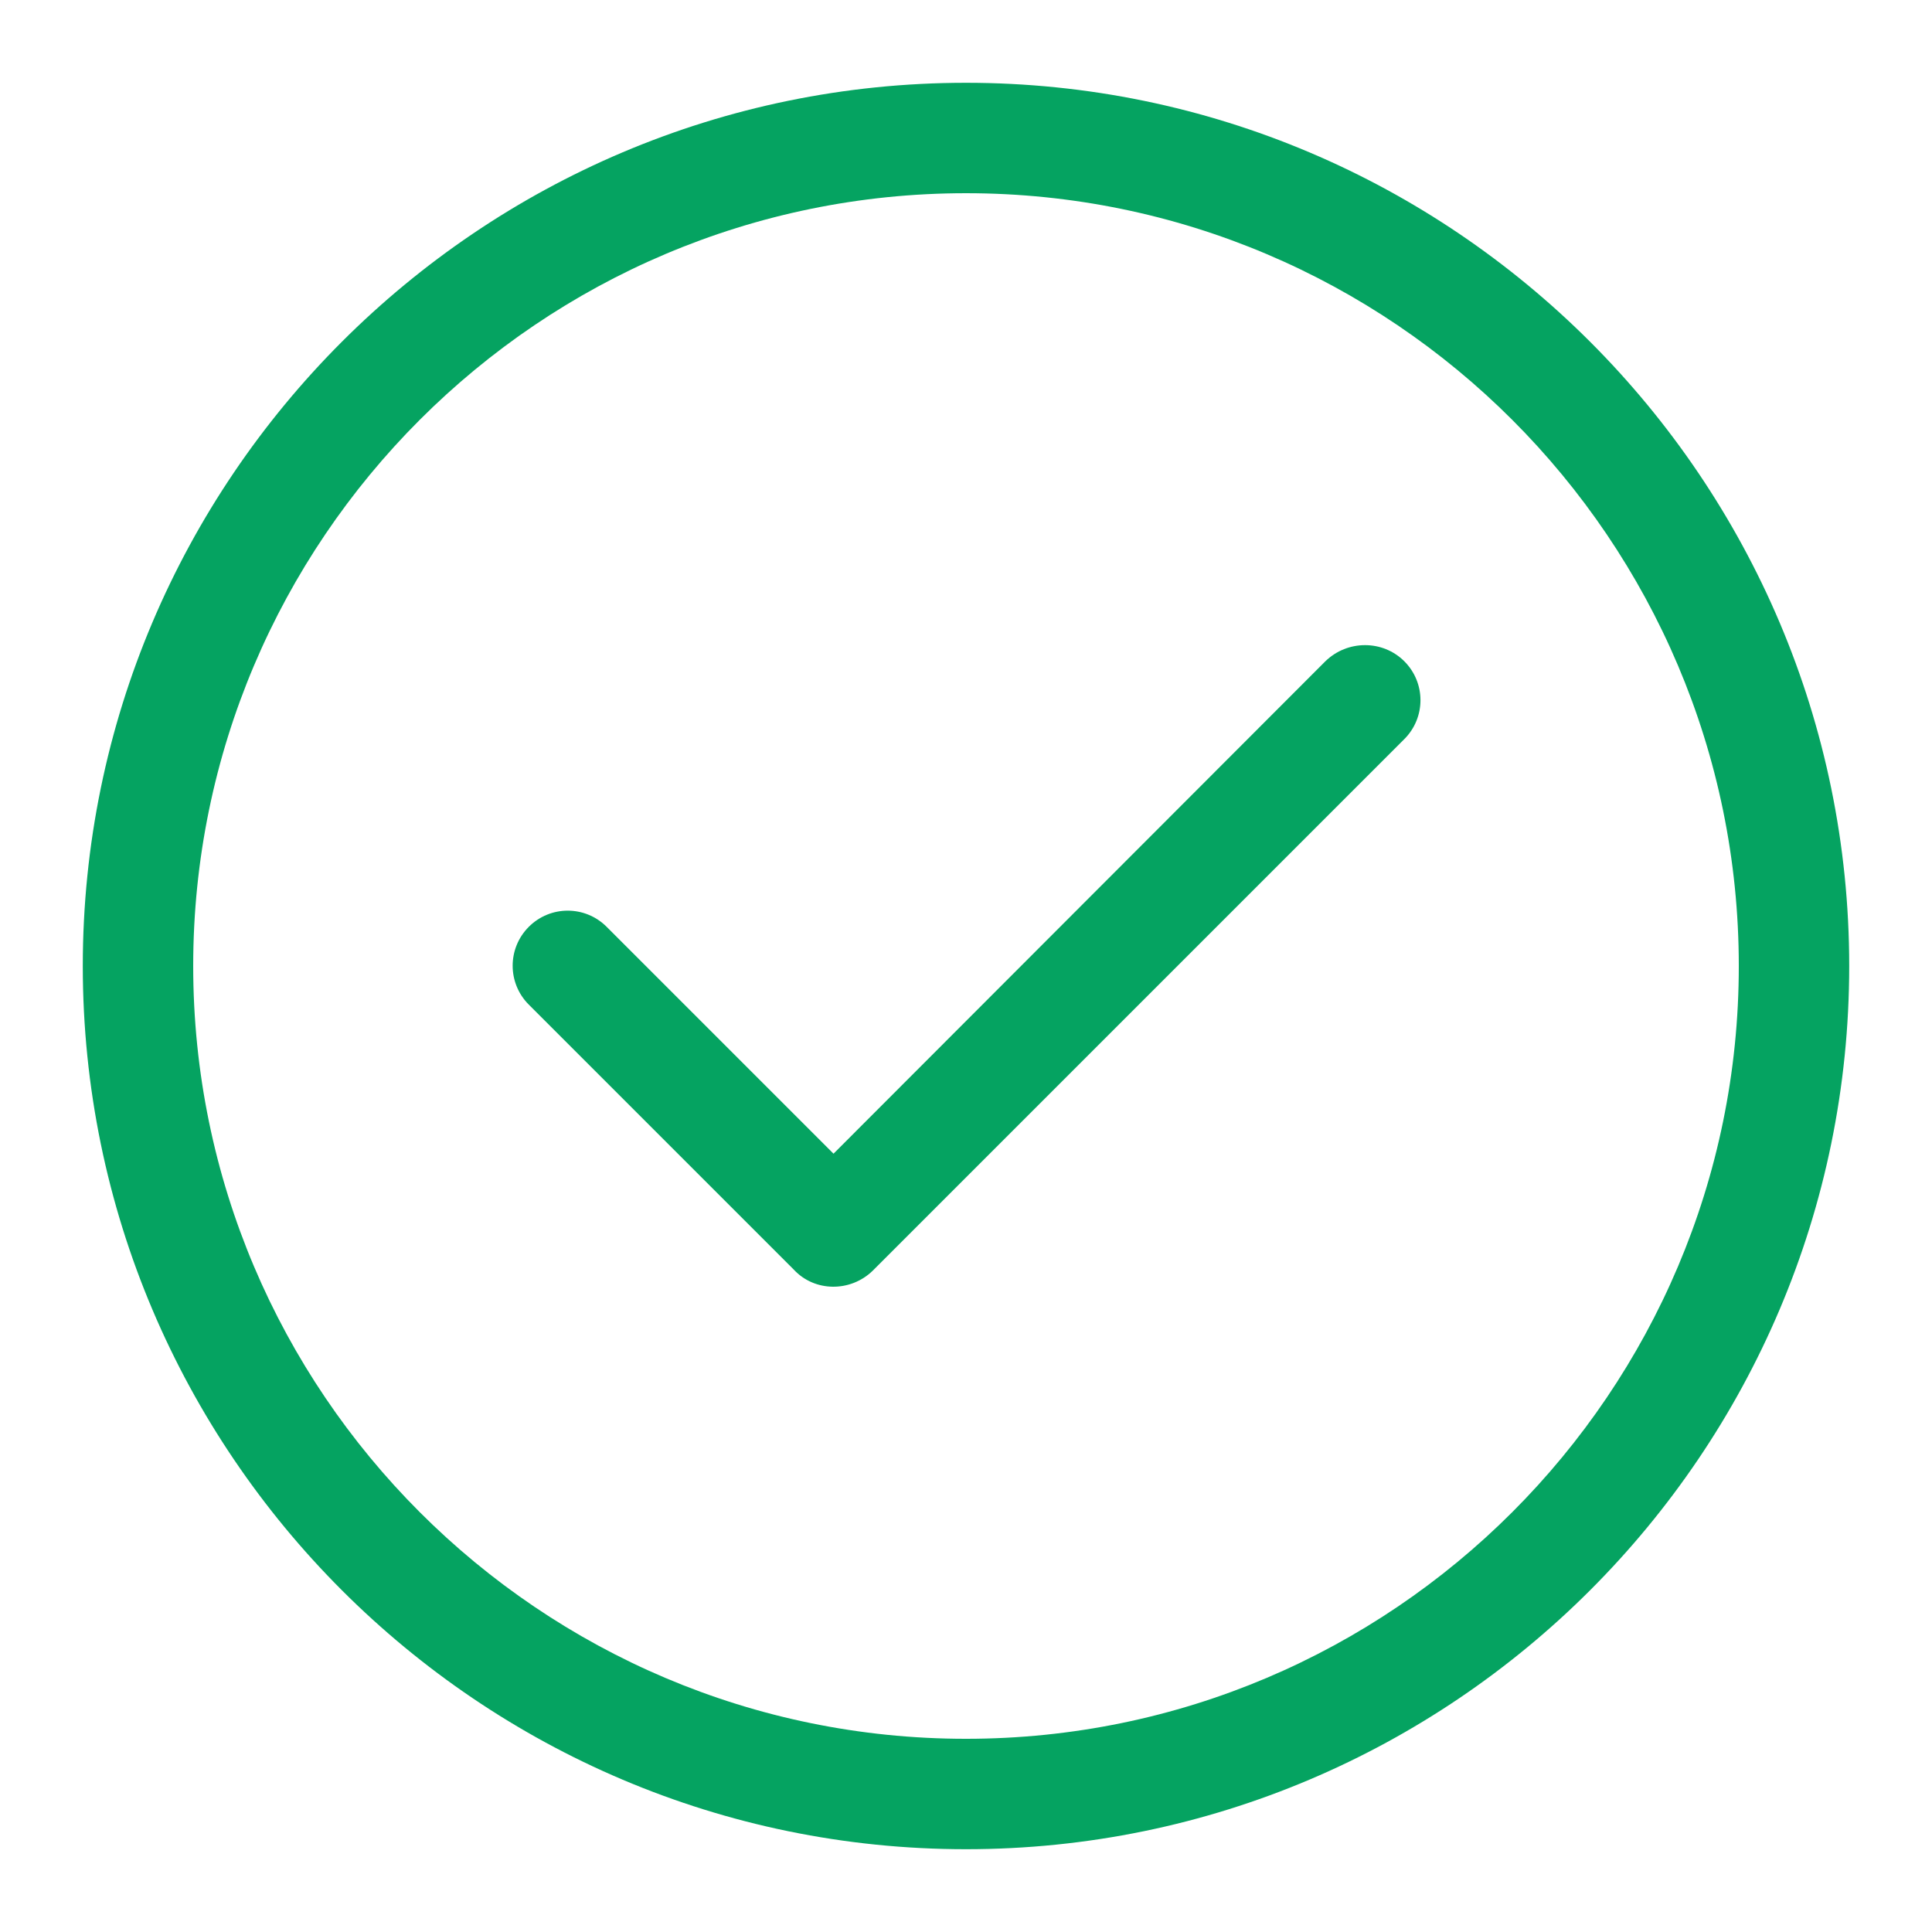
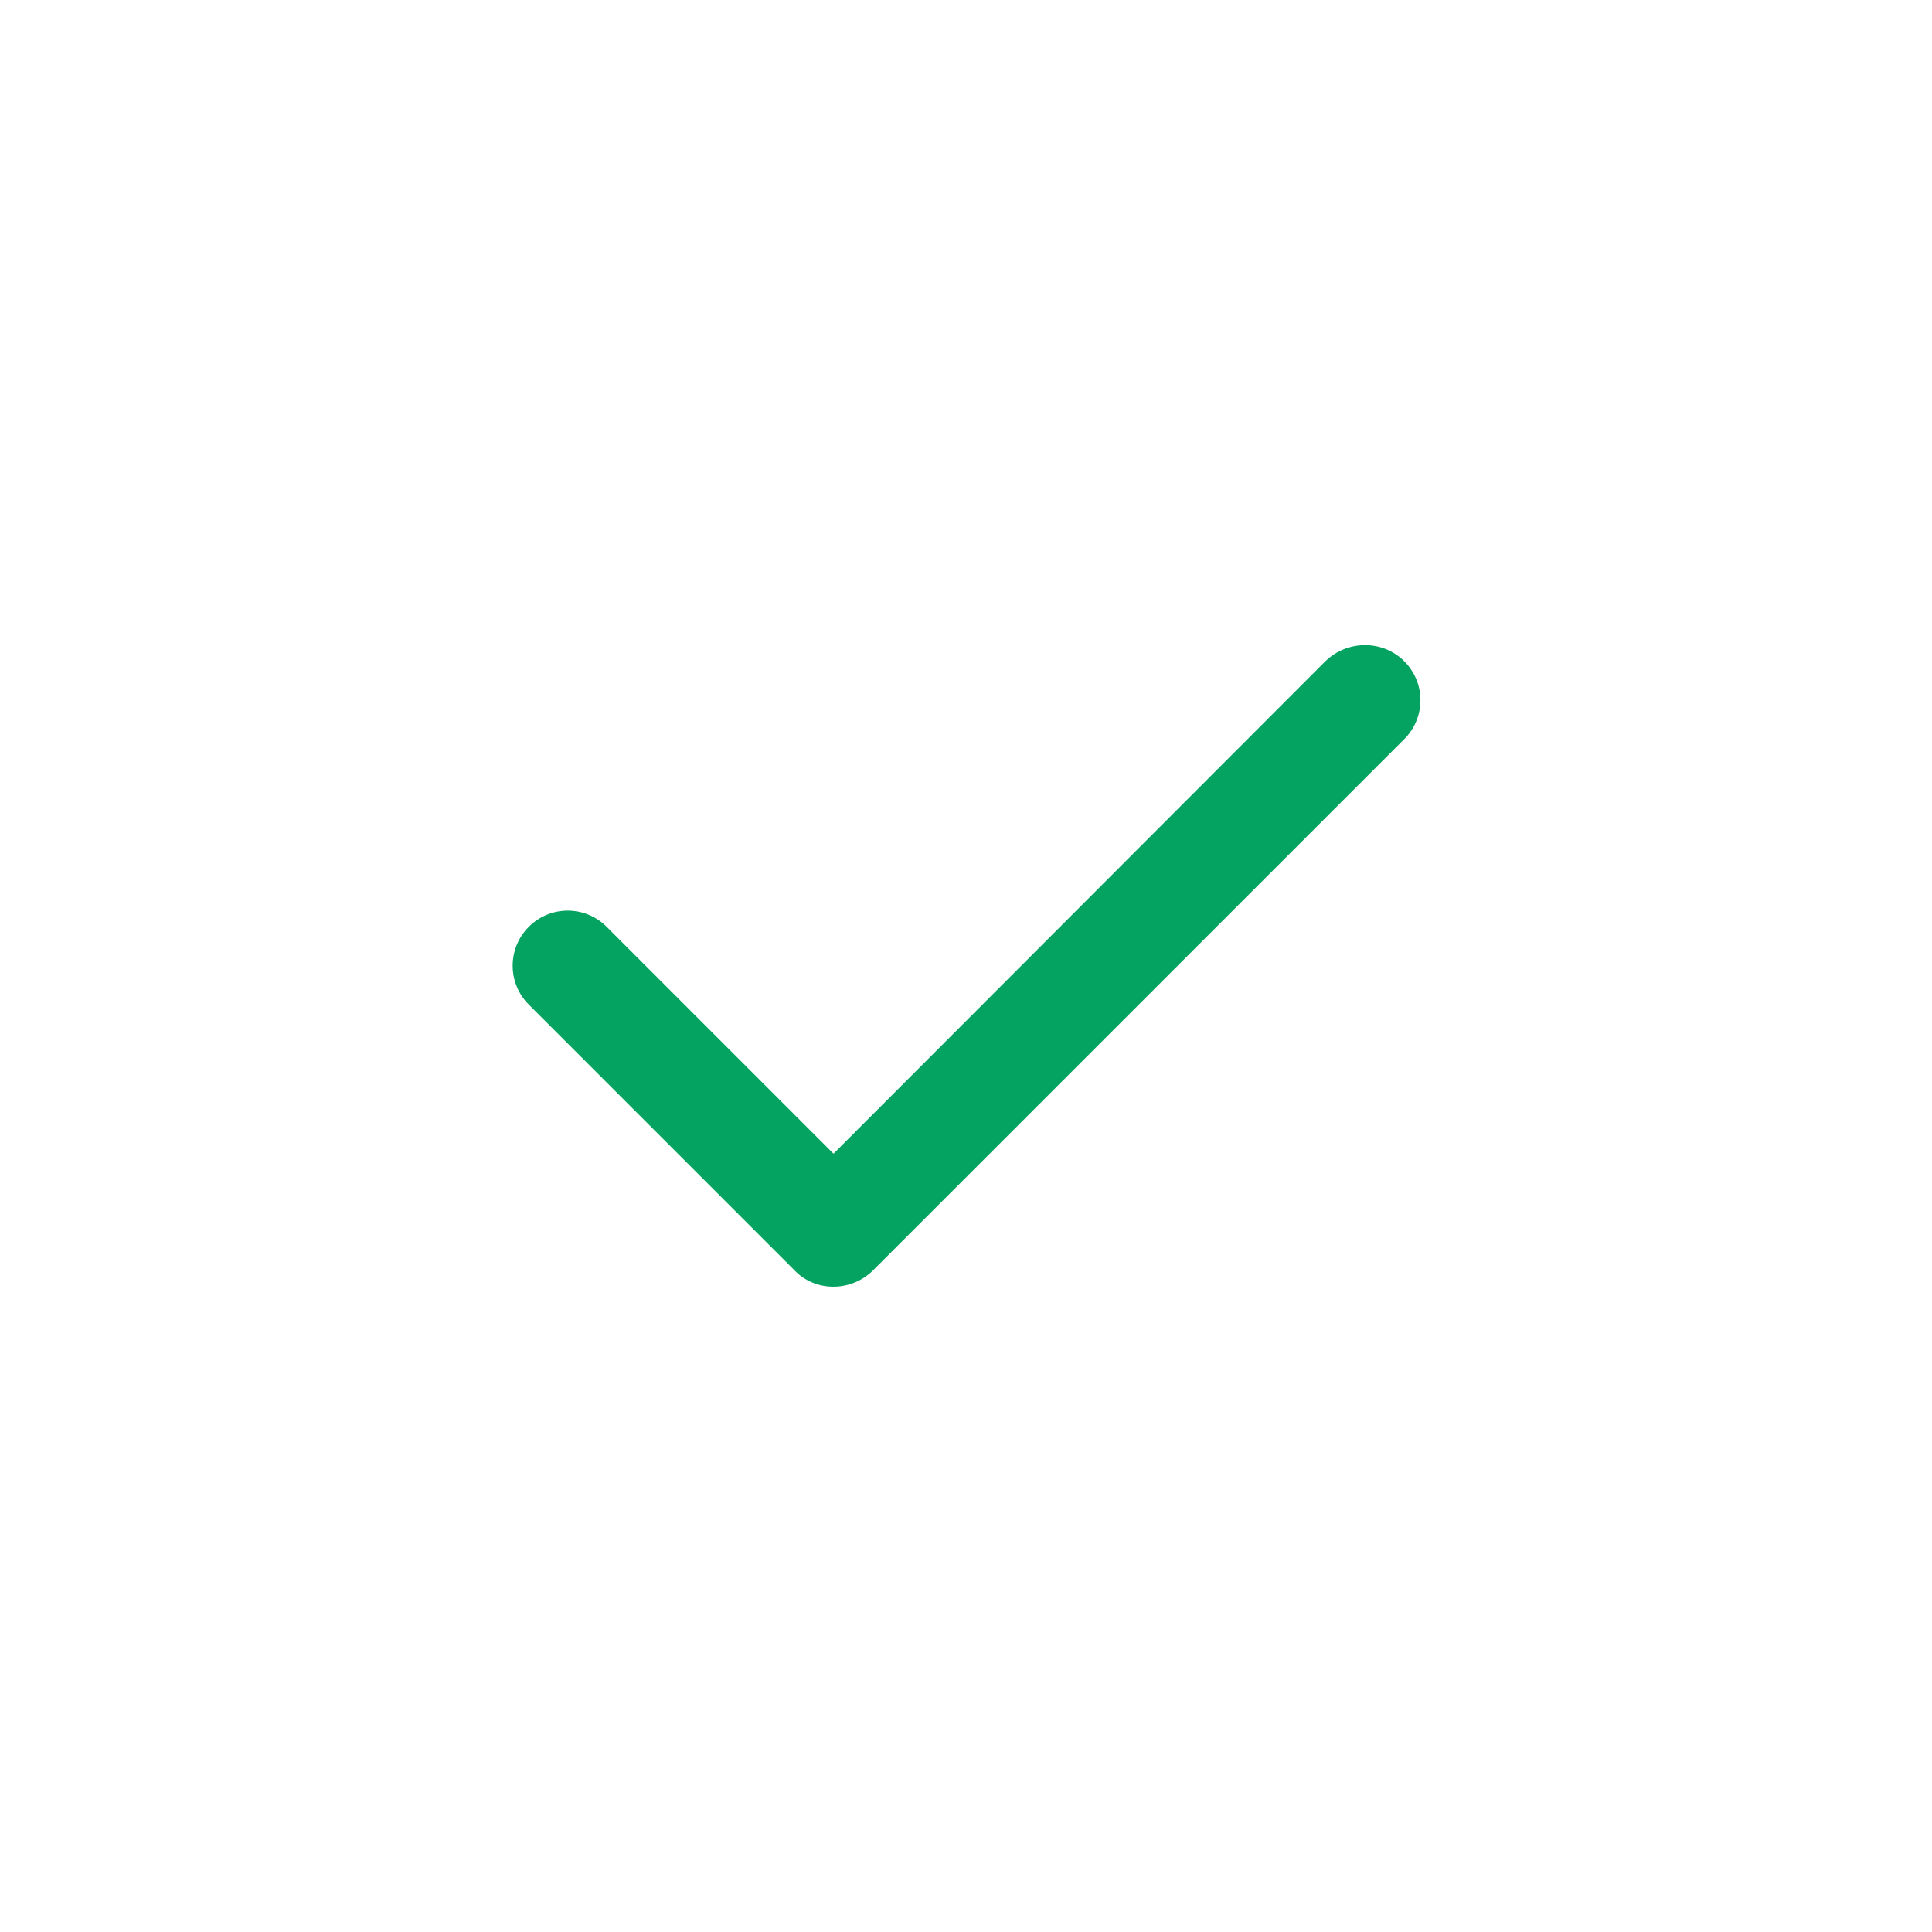
<svg xmlns="http://www.w3.org/2000/svg" width="512pt" height="512pt" version="1.1" viewBox="0 0 512 512">
  <g fill="#05a361">
    <path d="m351.23 175.25-130.34 130.49-60.125-60.125c-5.707-5.707-14.922-5.707-20.625 0-5.707 5.707-5.707 14.922 0 20.625l70.219 70.219c5.559 5.996 15.066 5.996 20.918 0.293l140.88-140.88c5.707-5.707 5.707-14.922 0-20.625-5.707-5.703-15.07-5.703-20.922 0z" />
-     <path d="m256 21.941c-129.02 0-234.06 105.03-234.06 234.06 0 129.02 105.03 234.06 234.06 234.06 129.02 0 234.06-105.03 234.06-234.06 0-129.02-105.04-234.06-234.06-234.06zm0 438.86c-112.93 0-204.8-91.867-204.8-204.8s91.867-204.8 204.8-204.8 204.8 91.867 204.8 204.8-91.867 204.8-204.8 204.8z" />
  </g>
</svg>